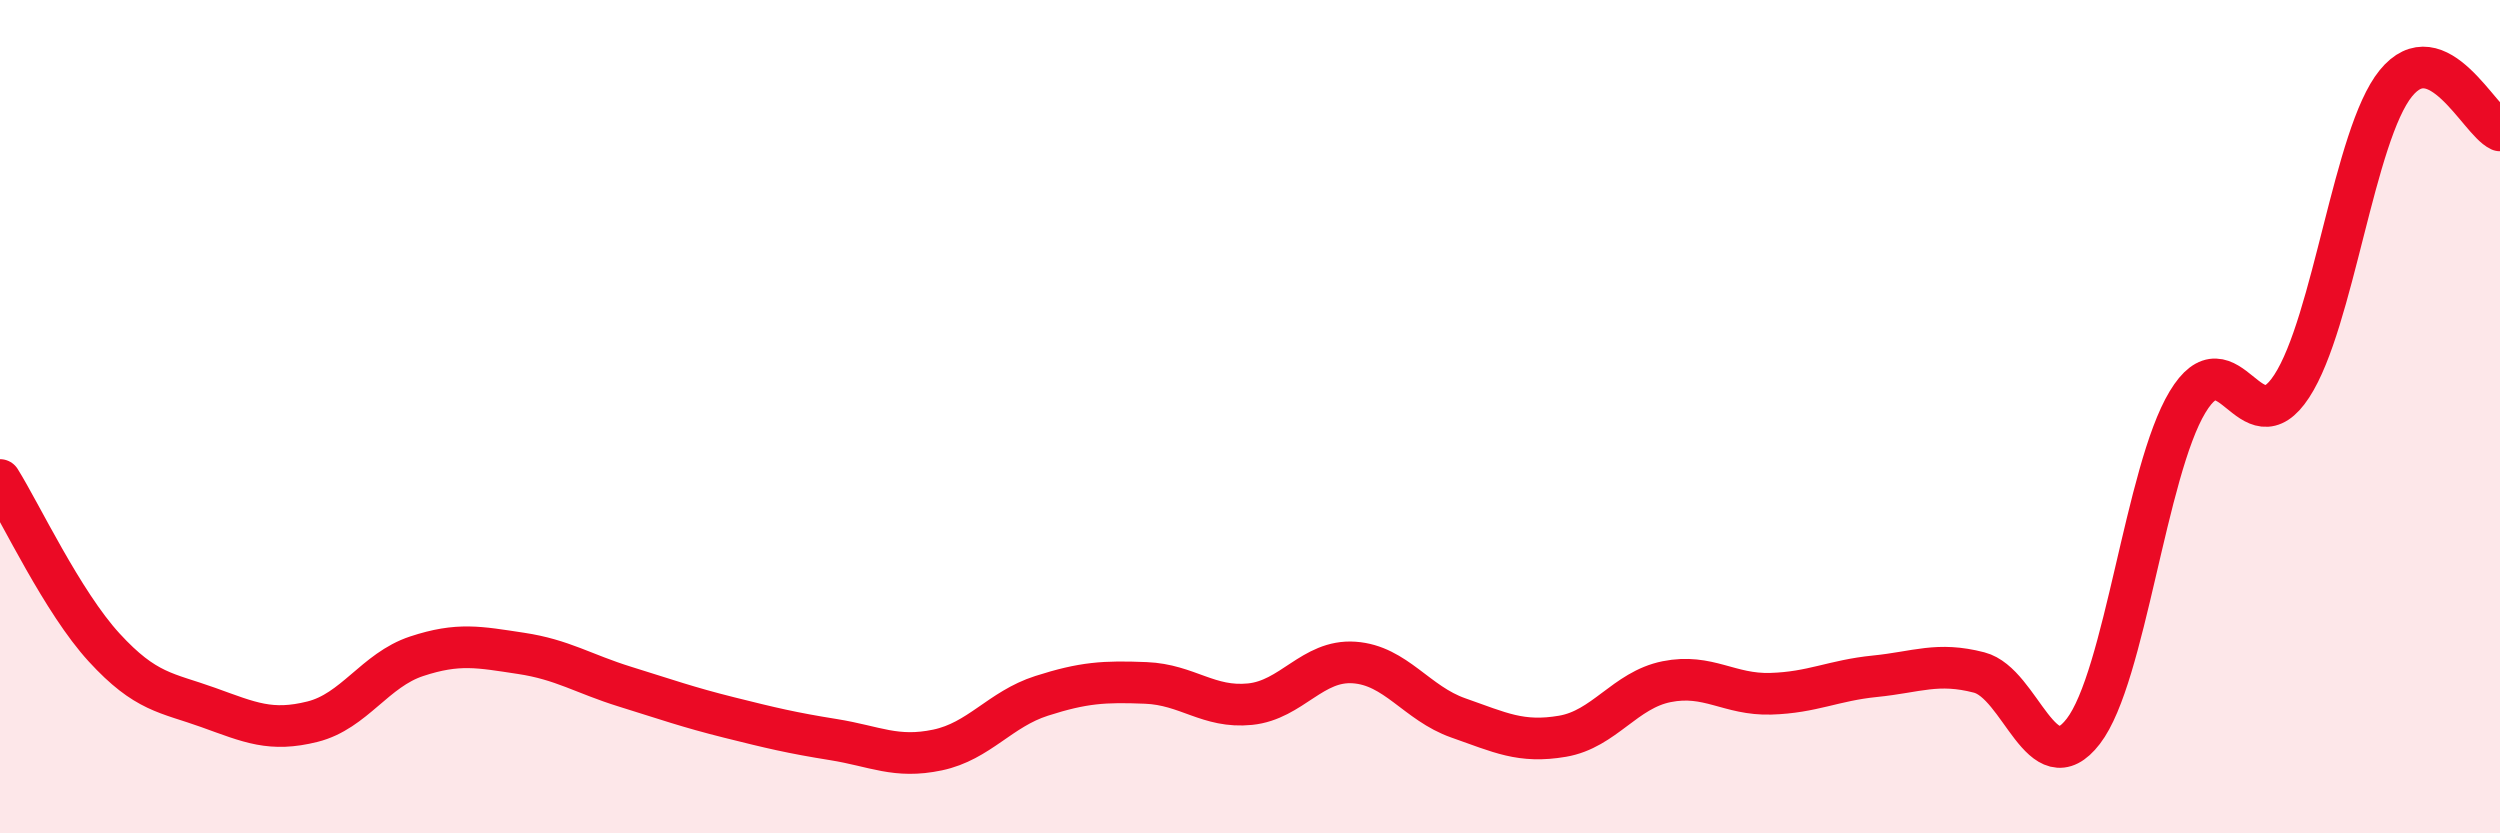
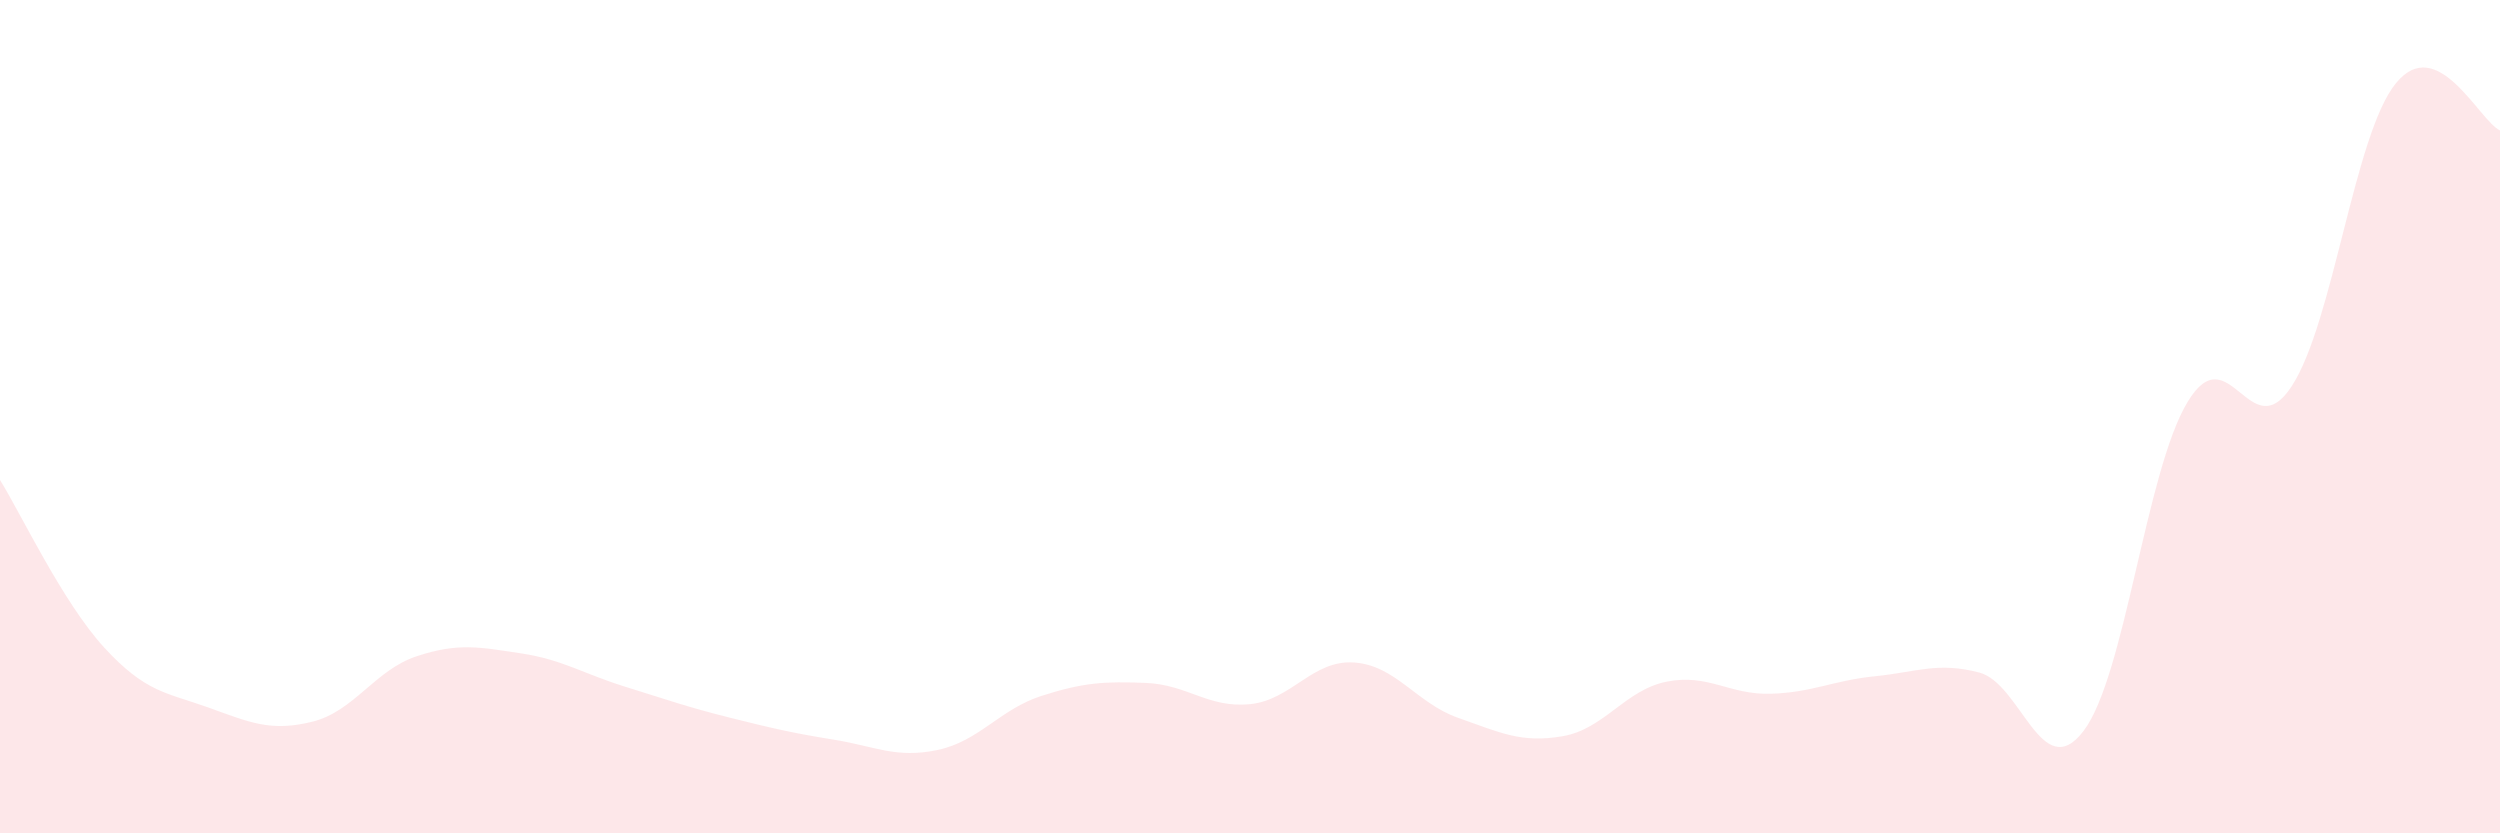
<svg xmlns="http://www.w3.org/2000/svg" width="60" height="20" viewBox="0 0 60 20">
  <path d="M 0,11.52 C 0.5,12.32 1.5,14.45 2.5,15.54 C 3.5,16.63 4,16.62 5,16.98 C 6,17.34 6.5,17.57 7.5,17.32 C 8.5,17.07 9,16.08 10,15.75 C 11,15.42 11.5,15.53 12.5,15.68 C 13.5,15.83 14,16.17 15,16.48 C 16,16.79 16.5,16.97 17.5,17.22 C 18.5,17.47 19,17.59 20,17.75 C 21,17.91 21.5,18.21 22.5,18 C 23.5,17.79 24,17.02 25,16.7 C 26,16.38 26.5,16.35 27.5,16.39 C 28.5,16.43 29,17 30,16.9 C 31,16.8 31.5,15.83 32.5,15.9 C 33.5,15.97 34,16.88 35,17.23 C 36,17.58 36.5,17.84 37.5,17.67 C 38.5,17.5 39,16.56 40,16.36 C 41,16.16 41.5,16.68 42.5,16.65 C 43.5,16.62 44,16.33 45,16.23 C 46,16.13 46.5,15.88 47.5,16.14 C 48.5,16.4 49,18.85 50,17.55 C 51,16.25 51.5,11.31 52.5,9.65 C 53.5,7.99 54,10.8 55,9.27 C 56,7.74 56.5,3.23 57.5,2 C 58.5,0.77 59.5,2.9 60,3.13L60 20L0 20Z" fill="#EB0A25" opacity="0.1" stroke-linecap="round" stroke-linejoin="round" />
-   <path d="M 0,11.52 C 0.5,12.32 1.5,14.45 2.5,15.54 C 3.5,16.63 4,16.62 5,16.98 C 6,17.34 6.5,17.57 7.5,17.32 C 8.5,17.07 9,16.08 10,15.75 C 11,15.42 11.5,15.53 12.5,15.68 C 13.5,15.83 14,16.17 15,16.48 C 16,16.79 16.5,16.97 17.5,17.22 C 18.5,17.47 19,17.59 20,17.75 C 21,17.91 21.5,18.21 22.5,18 C 23.5,17.79 24,17.02 25,16.7 C 26,16.38 26.5,16.35 27.5,16.39 C 28.5,16.43 29,17 30,16.9 C 31,16.8 31.5,15.83 32.5,15.9 C 33.5,15.97 34,16.88 35,17.23 C 36,17.58 36.5,17.84 37.5,17.67 C 38.5,17.5 39,16.56 40,16.36 C 41,16.16 41.5,16.68 42.5,16.65 C 43.5,16.62 44,16.33 45,16.23 C 46,16.13 46.5,15.88 47.5,16.14 C 48.5,16.4 49,18.85 50,17.55 C 51,16.25 51.5,11.31 52.5,9.65 C 53.5,7.99 54,10.8 55,9.27 C 56,7.74 56.5,3.23 57.5,2 C 58.5,0.77 59.5,2.9 60,3.13" stroke="#EB0A25" stroke-width="1" fill="none" stroke-linecap="round" stroke-linejoin="round" />
</svg>